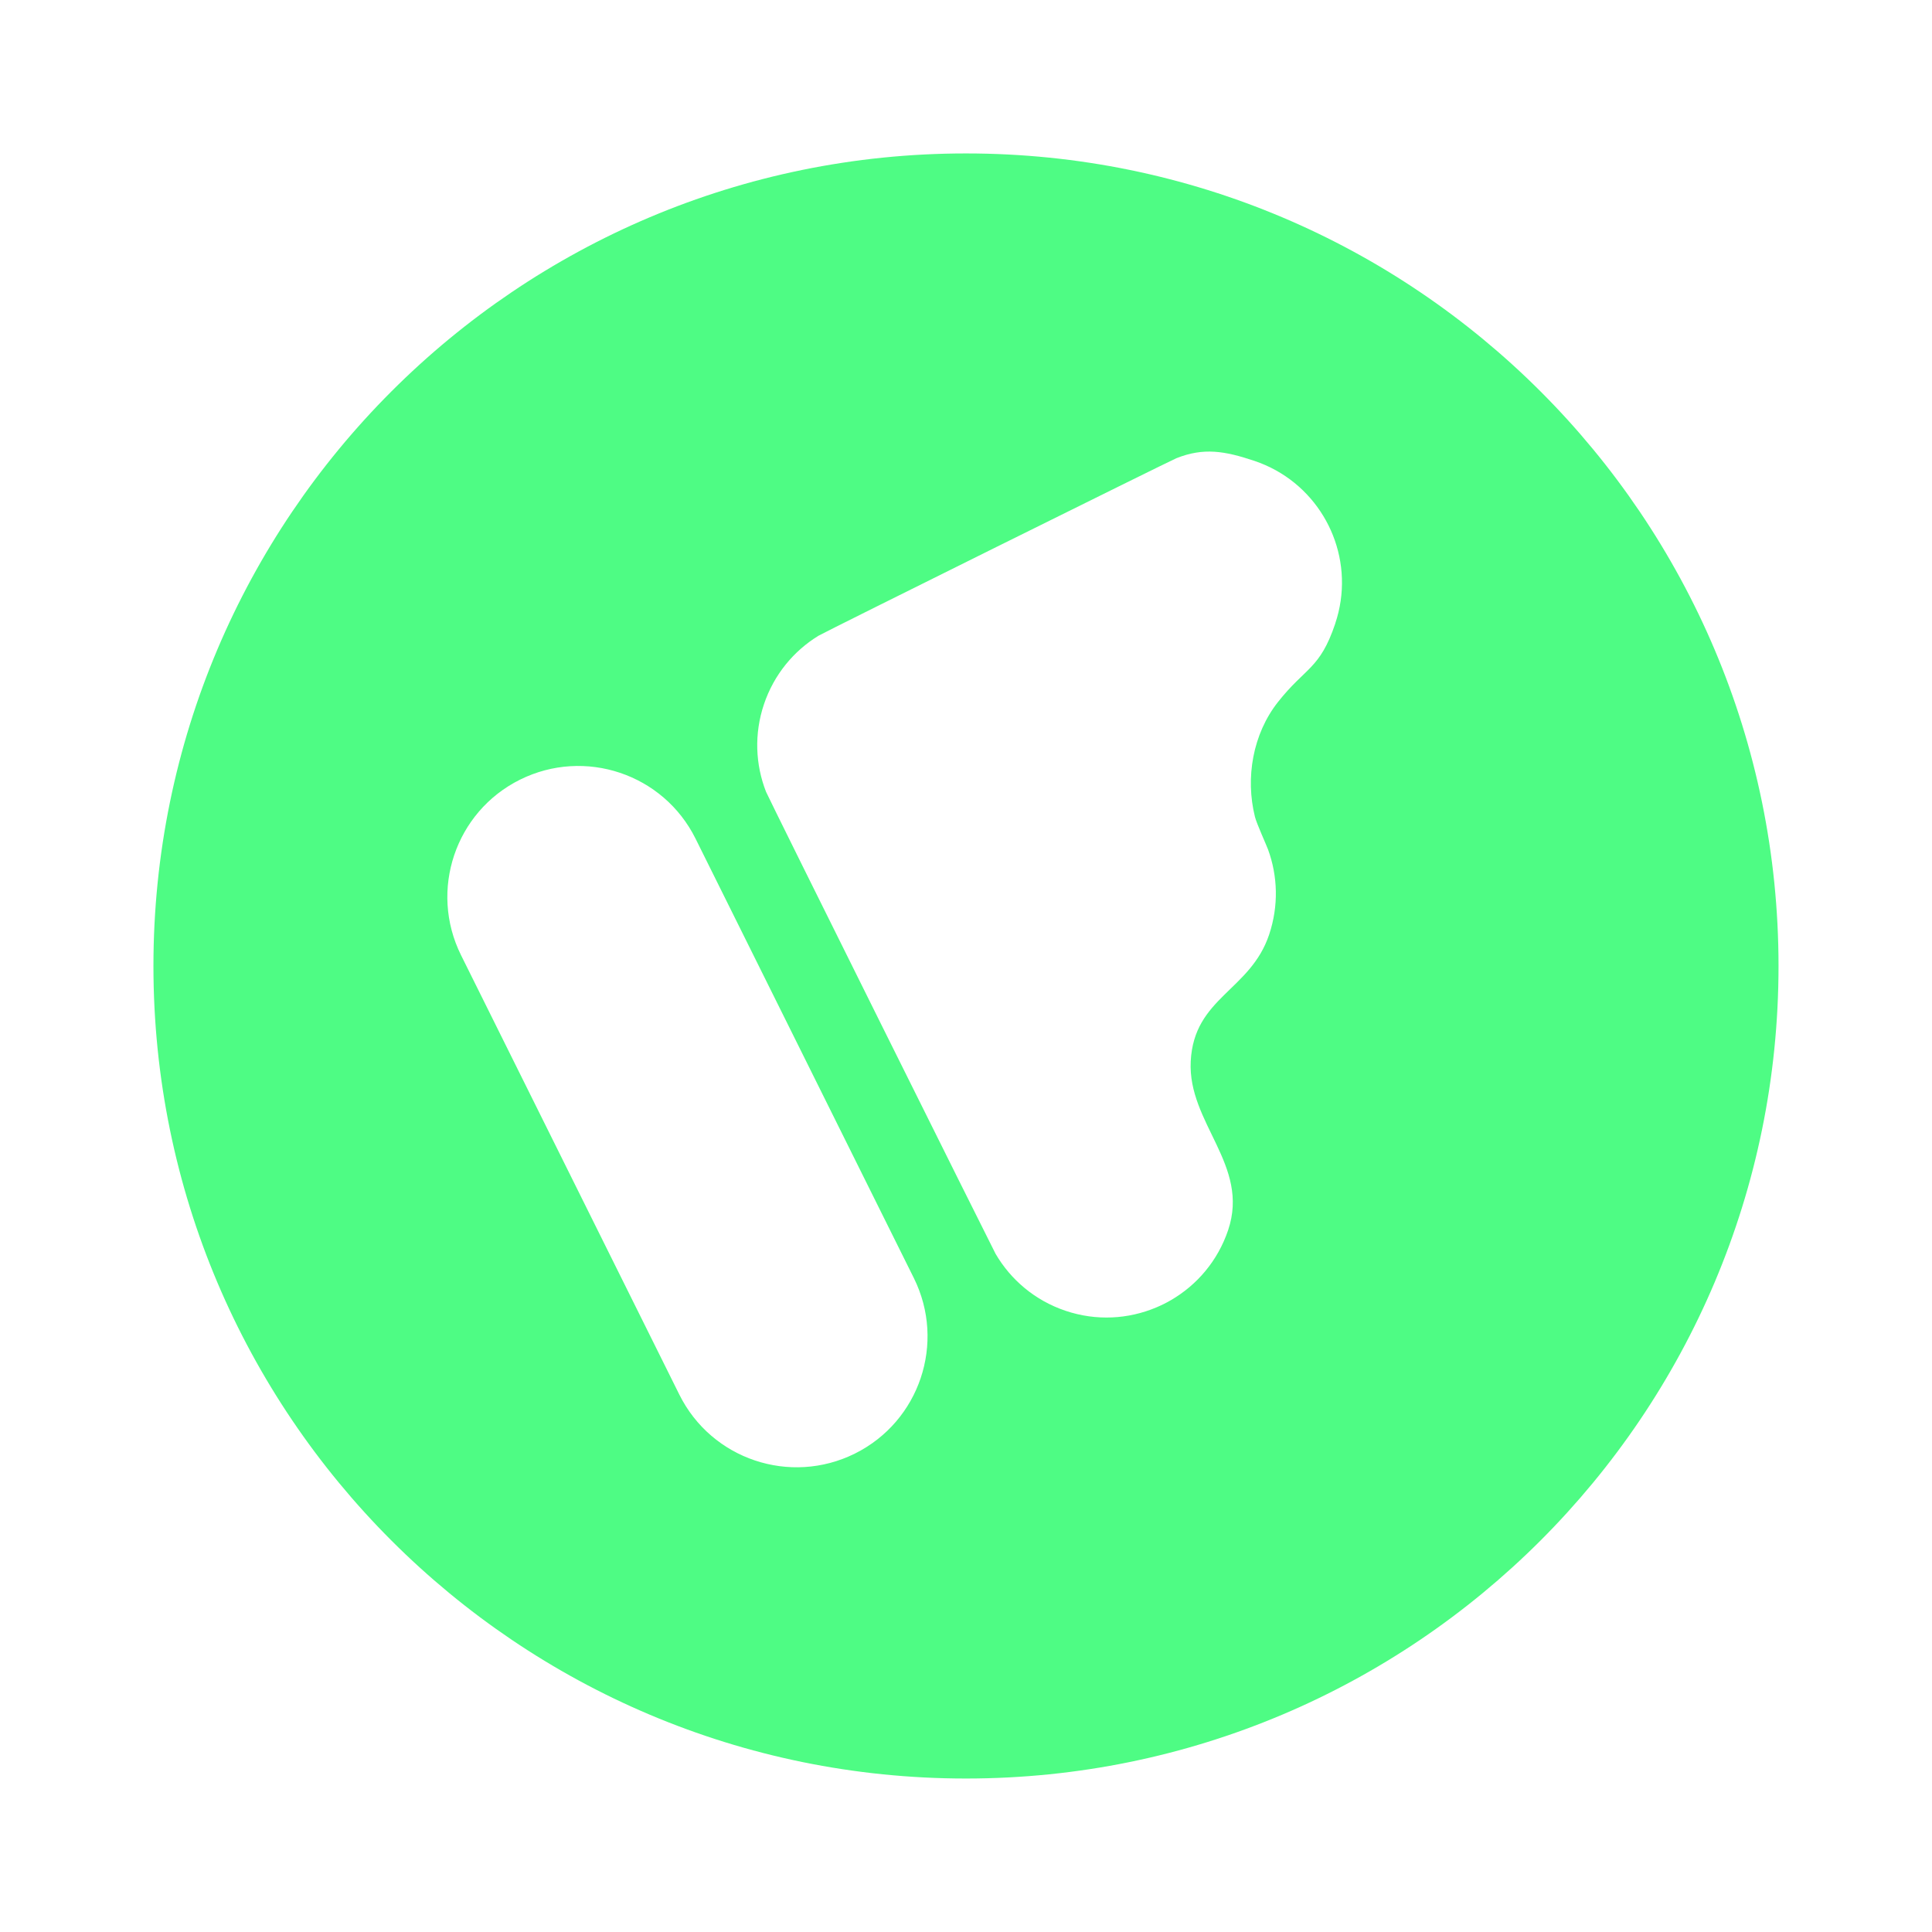
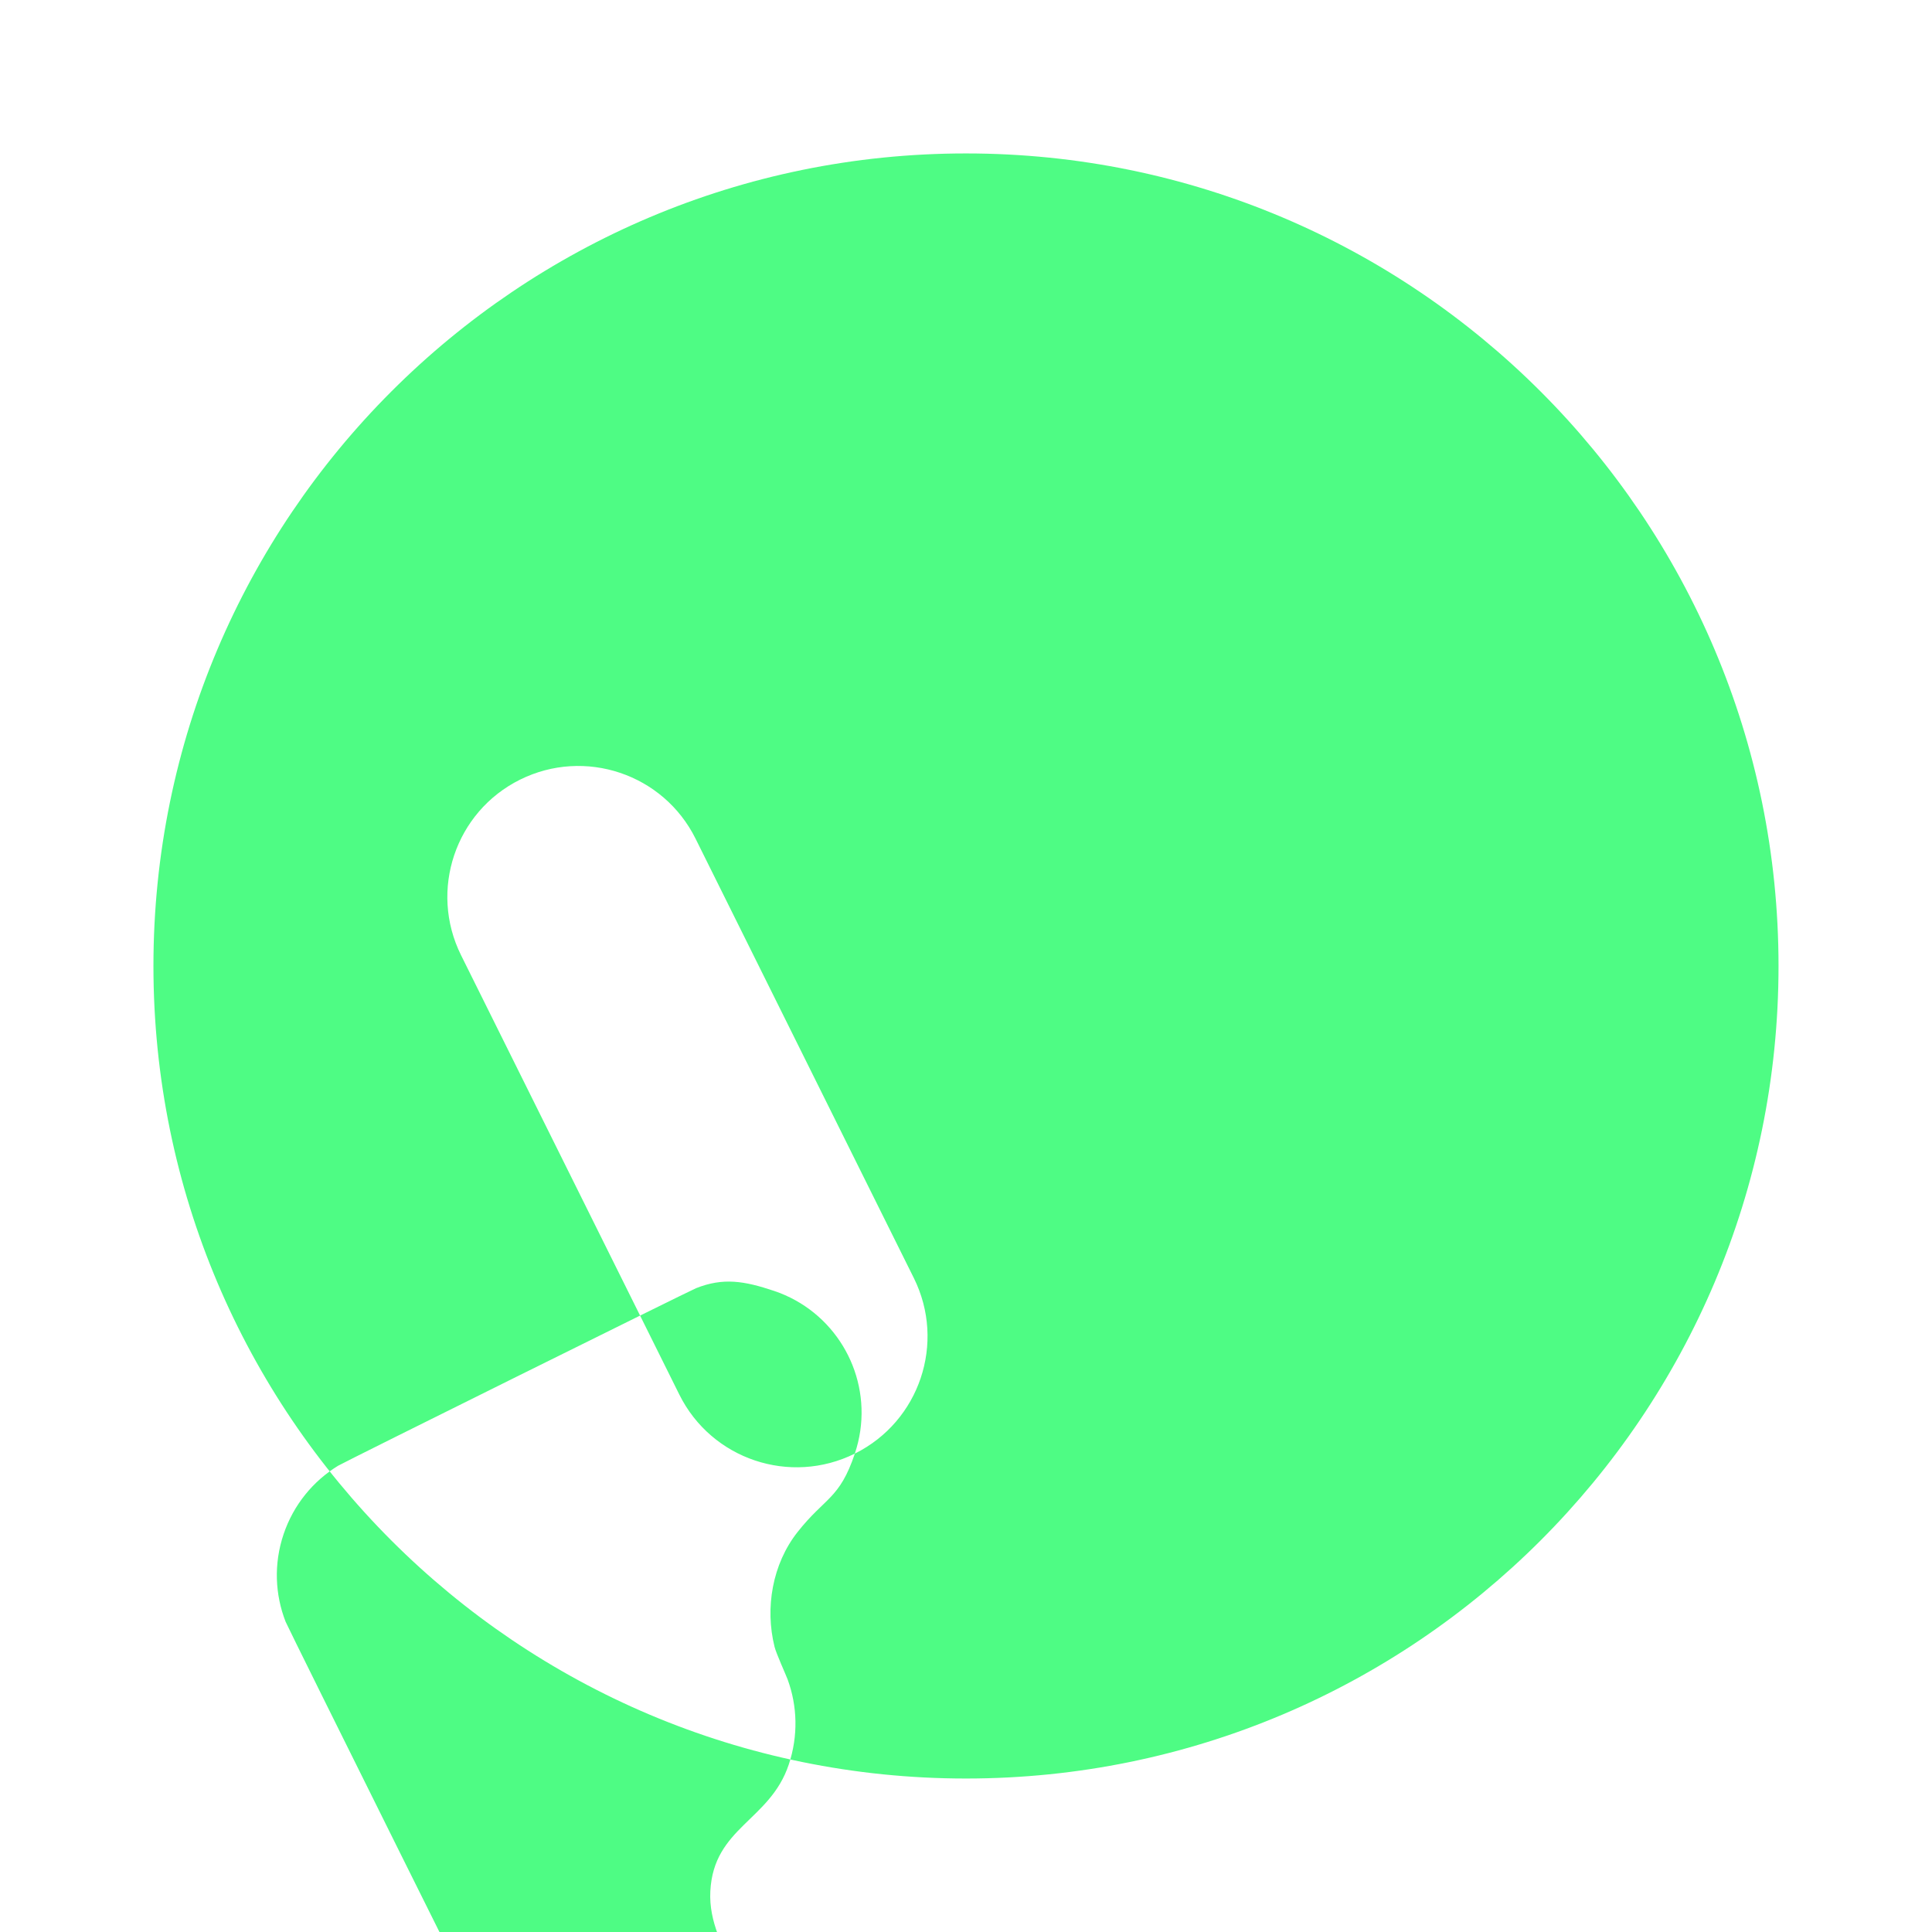
<svg xmlns="http://www.w3.org/2000/svg" id="Layer_1" viewBox="0 0 447.01 447.01">
  <defs>
    <style>.cls-1{fill:#4efc84;stroke-width:0px;}</style>
  </defs>
-   <path class="cls-1" d="m223.5,35.5c-103.83,0-188,84.17-188,188s84.17,188,188,188,188-84.17,188-188S327.33,35.5,223.5,35.5Zm-25.71,300.82h0c-14.99,7.44-33.17,1.33-40.61-13.65l-50.51-101.67c-7.44-14.99-1.33-33.17,13.65-40.61h0c14.99-7.44,33.17-1.33,40.61,13.65l50.51,101.67c7.44,14.99,1.33,33.17-13.65,40.61Zm111.15-192.04c-3.57,10.61-6.88,10.06-13.28,18.18-5.8,7.37-7.55,17.51-5.3,26.53.38,1.54,2.64,6.5,3.03,7.56,2.24,6.12,2.48,13.01.26,19.67-4.36,13.04-17.4,14.52-18.15,29.33-.73,14.31,13.72,23.99,8.66,39.05-2.4,7.13-7.23,12.74-13.26,16.23-1.1.64-2.24,1.2-3.41,1.69-6.43,2.7-13.82,3.16-20.95.76-7.1-2.39-12.7-7.2-16.2-13.2-.57-.98-52.53-105.42-53.11-106.9-2.44-6.26-2.78-13.37-.47-20.24,2.31-6.86,6.88-12.33,12.6-15.84,1.35-.83,81.45-40.55,82.84-41.09,6.29-2.49,11.13-1.69,18.05.63,6.94,2.33,12.44,6.98,15.95,12.78.85,1.4,1.58,2.88,2.19,4.4,2.51,6.31,2.88,13.5.55,20.43v.03Z" />
+   <path class="cls-1" d="m223.5,35.5c-103.83,0-188,84.17-188,188s84.17,188,188,188,188-84.17,188-188S327.33,35.5,223.5,35.5Zm-25.71,300.82h0c-14.99,7.44-33.17,1.33-40.61-13.65l-50.51-101.67c-7.44-14.99-1.33-33.17,13.65-40.61h0c14.99-7.44,33.17-1.33,40.61,13.65l50.51,101.67c7.44,14.99,1.33,33.17-13.65,40.61Zc-3.57,10.61-6.88,10.06-13.28,18.18-5.8,7.37-7.55,17.51-5.3,26.53.38,1.54,2.64,6.5,3.03,7.56,2.24,6.12,2.48,13.01.26,19.67-4.36,13.04-17.4,14.52-18.15,29.33-.73,14.31,13.72,23.99,8.66,39.05-2.4,7.13-7.23,12.74-13.26,16.23-1.1.64-2.24,1.2-3.41,1.69-6.43,2.7-13.82,3.16-20.95.76-7.1-2.39-12.7-7.2-16.2-13.2-.57-.98-52.53-105.42-53.11-106.9-2.44-6.26-2.78-13.37-.47-20.24,2.31-6.86,6.88-12.33,12.6-15.84,1.35-.83,81.45-40.55,82.84-41.09,6.29-2.49,11.13-1.69,18.05.63,6.94,2.33,12.44,6.98,15.95,12.78.85,1.4,1.58,2.88,2.19,4.4,2.51,6.31,2.88,13.5.55,20.43v.03Z" />
</svg>